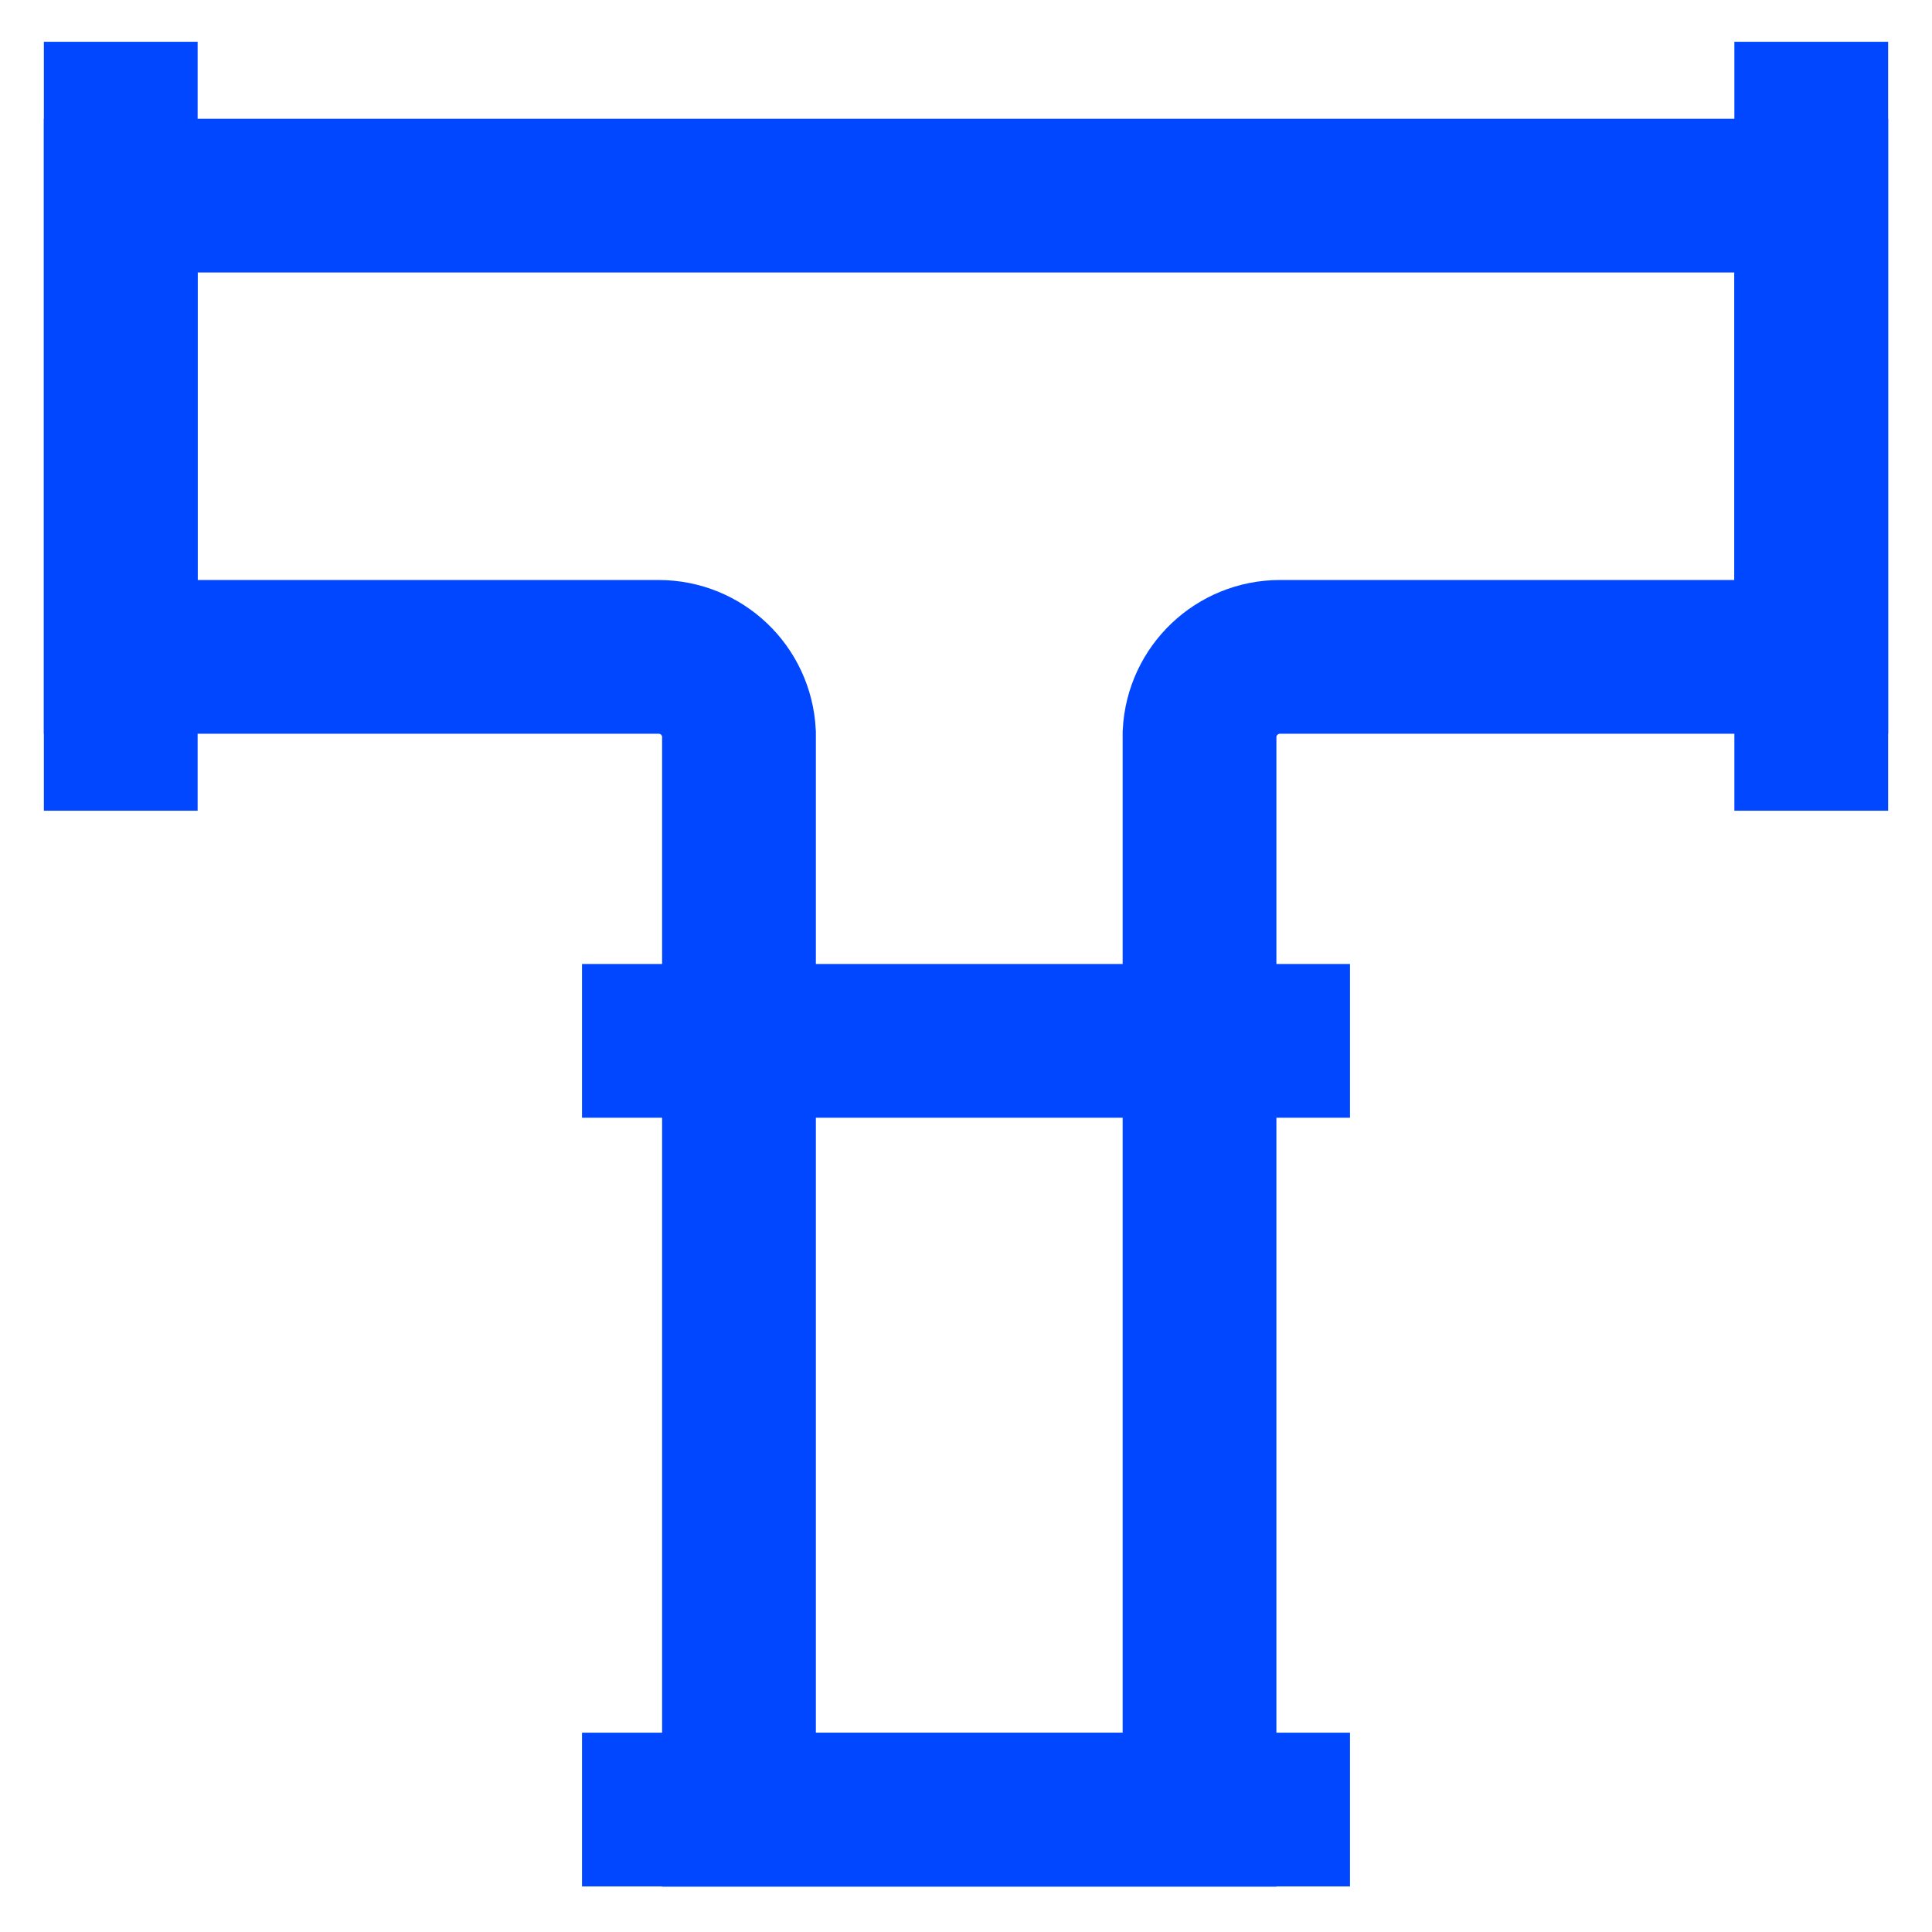
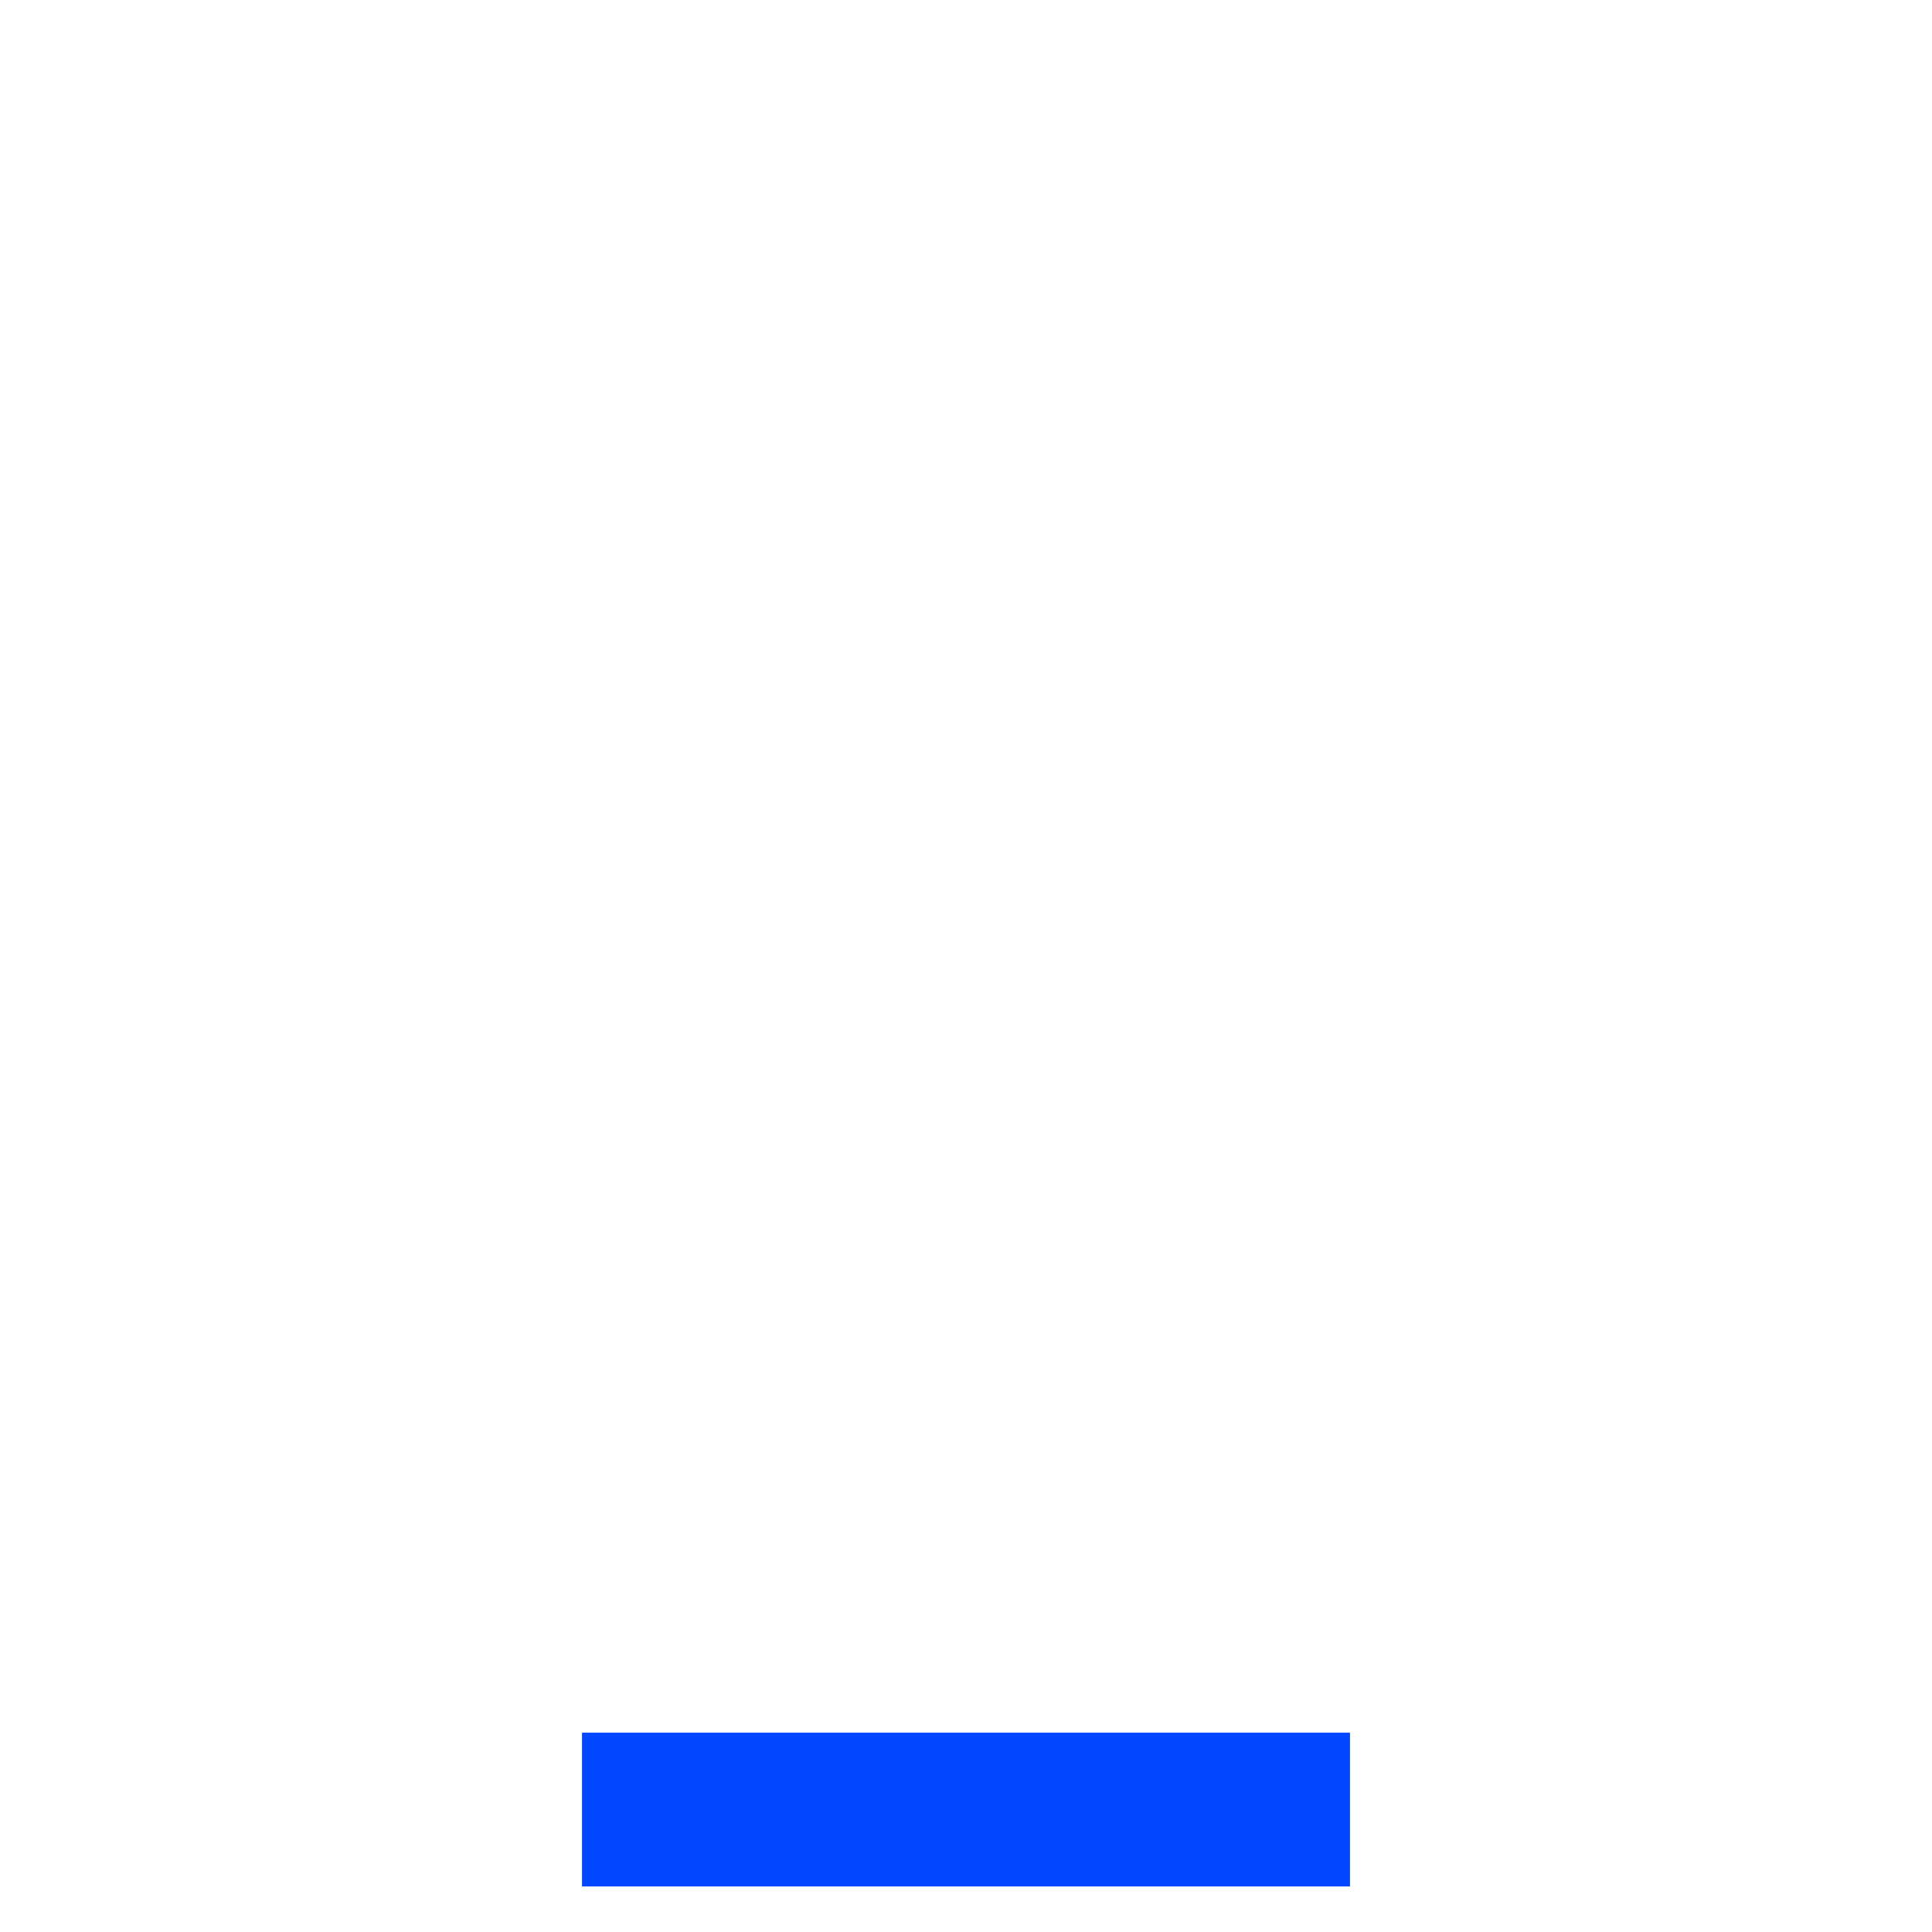
<svg xmlns="http://www.w3.org/2000/svg" version="1.1" id="Layer_1" x="0px" y="0px" viewBox="0 0 800 800" style="enable-background:new 0 0 800 800;" xml:space="preserve">
  <style type="text/css">
	.st0{fill:none;stroke:#0047FF;stroke-width:63.667;stroke-miterlimit:333.333;}
</style>
-   <path class="st0" d="M50,81v191h222.7c17.8,0,32.4,13.9,33.3,31.7v445.7h190.7V303.7c0.9-17.8,15.6-31.7,33.3-31.7h220V81H50z" />
-   <line class="st0" x1="50" y1="17.3" x2="50" y2="335.7" />
-   <line class="st0" x1="750" y1="17.3" x2="750" y2="335.7" />
  <line class="st0" x1="241" y1="749.3" x2="559" y2="749.3" />
-   <line class="st0" x1="241" y1="431" x2="559" y2="431" />
</svg>